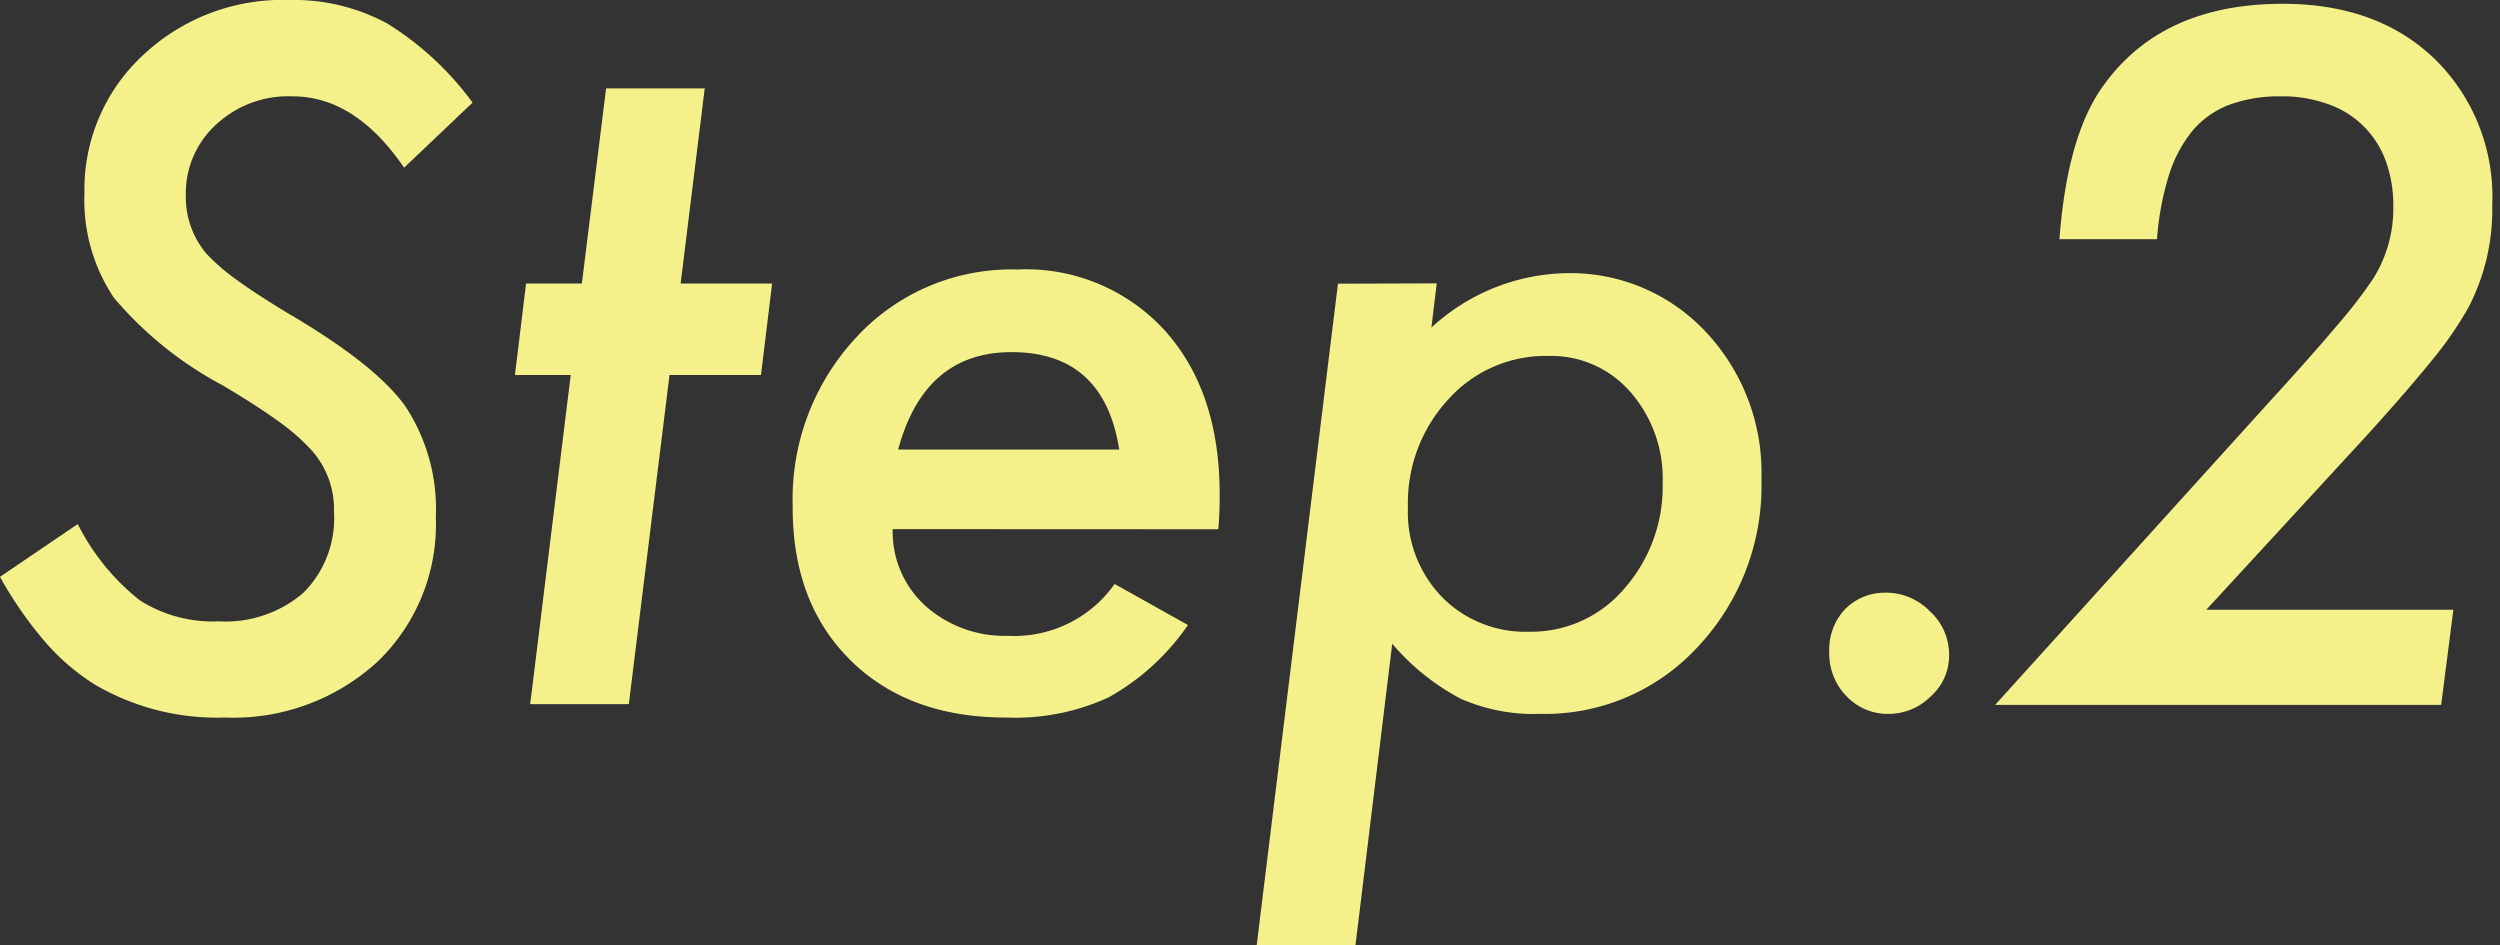
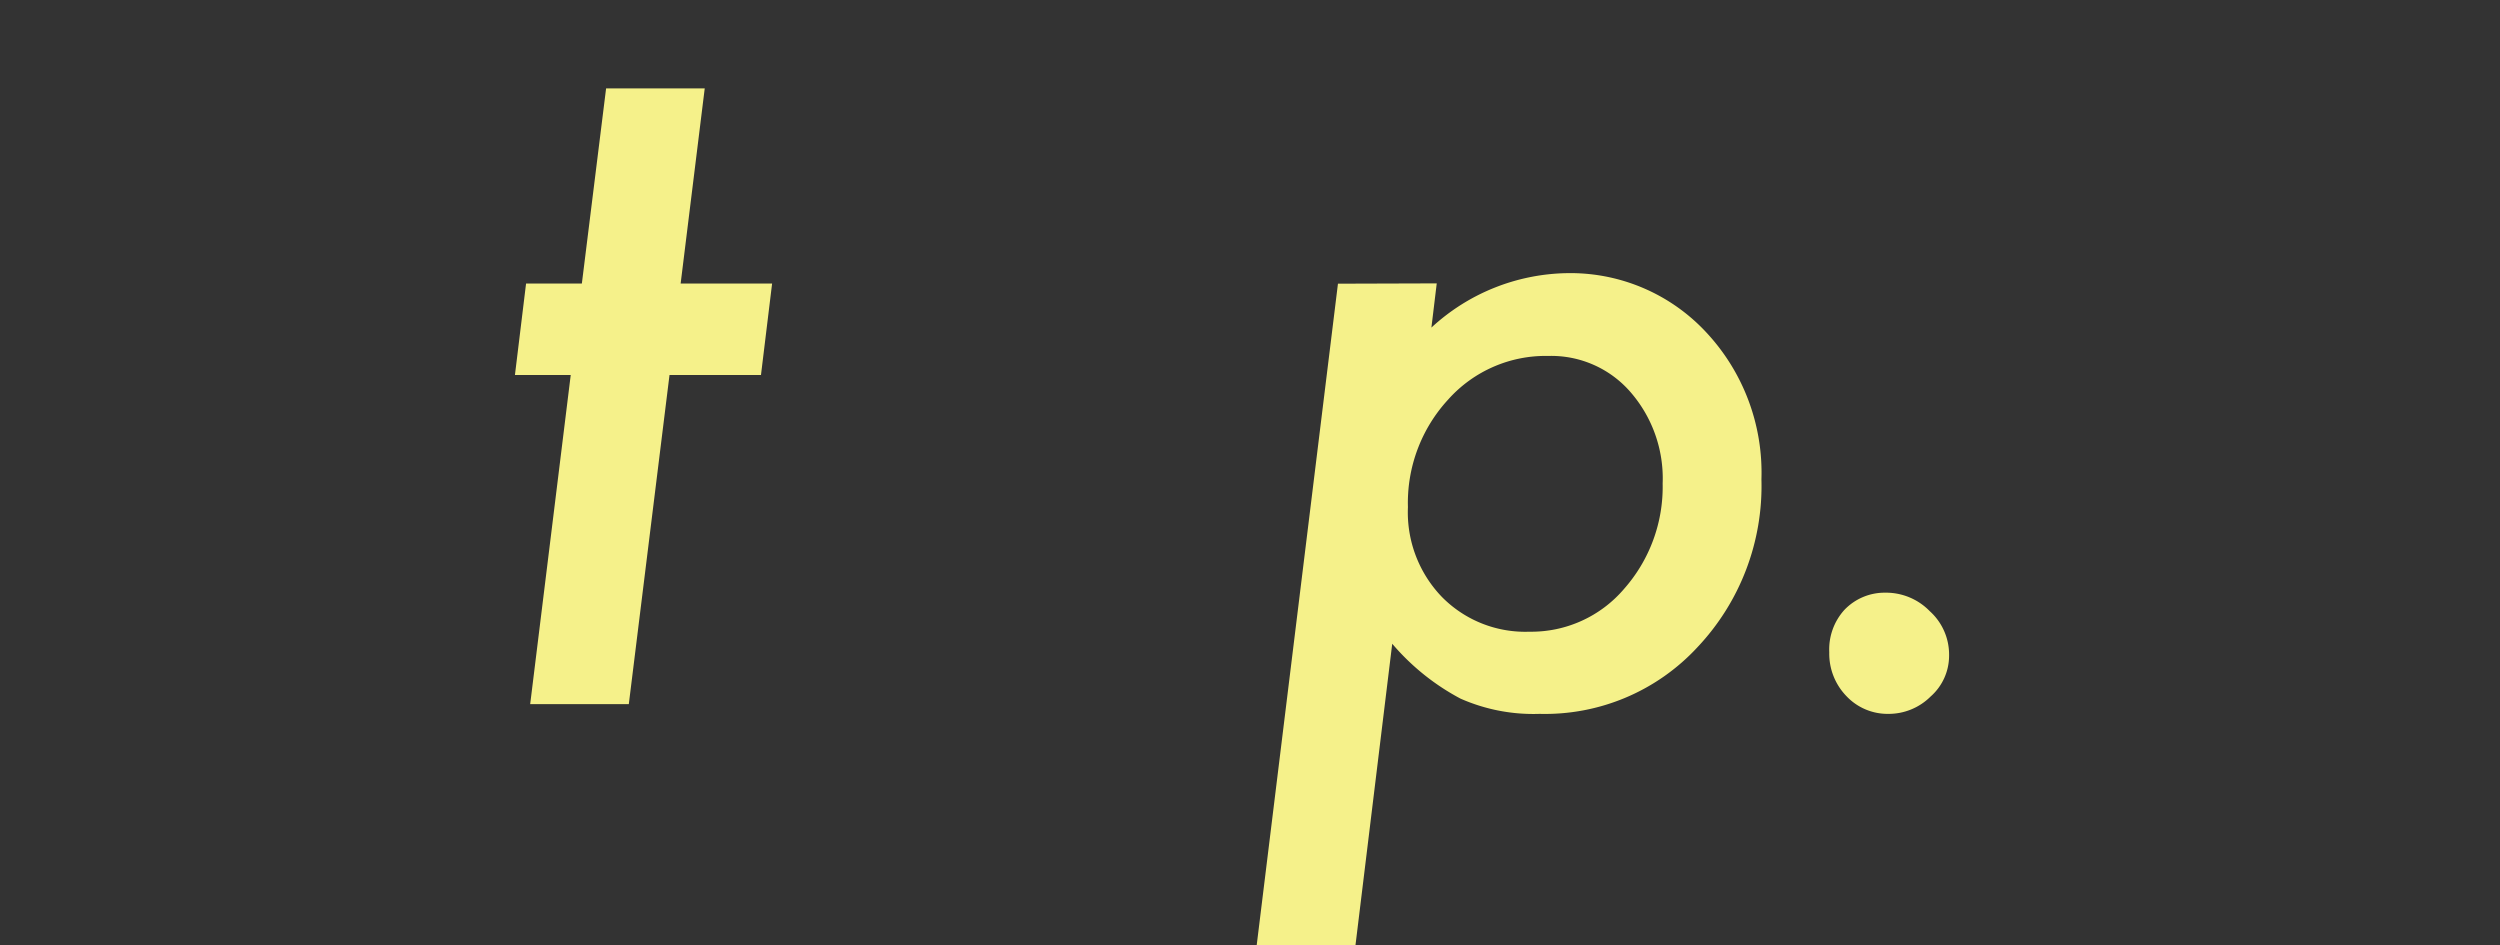
<svg xmlns="http://www.w3.org/2000/svg" width="164" height="62" viewBox="0 0 164 62">
  <rect x="0" y="0" width="164" height="62" fill="#333333" stroke="none" />
  <defs>
    <style>.cls-1{fill:#f5f18a;}.cls-2{fill:none;}</style>
  </defs>
  <g id="レイヤー_2" data-name="レイヤー 2">
    <g id="text">
-       <path class="cls-1" d="M31,6.73,26.51,11q-3.2-4.68-7.32-4.68a6.94,6.94,0,0,0-5,1.84,6.09,6.09,0,0,0-2,4.63,5.76,5.76,0,0,0,1.34,3.84,13.33,13.33,0,0,0,2,1.73c.87.64,2,1.36,3.27,2.14q5.82,3.39,7.79,6.15a12.24,12.24,0,0,1,2,7.29,12.47,12.47,0,0,1-3.86,9.5,14,14,0,0,1-10,3.63A15.83,15.83,0,0,1,6.21,44.9a14.33,14.33,0,0,1-3.28-2.83A25.18,25.18,0,0,1,0,37.84l5.1-3.46a15,15,0,0,0,4.07,5,8.94,8.94,0,0,0,5.19,1.38,7.82,7.82,0,0,0,5.55-1.88,6.92,6.92,0,0,0,2-5.33,5.78,5.78,0,0,0-1.46-4,13.55,13.55,0,0,0-2.18-1.91q-1.45-1.05-3.68-2.37a24.22,24.22,0,0,1-7.12-5.74,11.5,11.5,0,0,1-1.93-6.83A12,12,0,0,1,9.35,3.65,13.35,13.35,0,0,1,19,0,12.86,12.86,0,0,1,25.4,1.54,19.94,19.94,0,0,1,31,6.73Z" />
      <path class="cls-1" d="M43.92,24.6,41.25,46.19H34.78L37.44,24.6H33.78l.73-6h3.66l1.59-12.8h6.47l-1.58,12.8h6l-.73,6Z" />
-       <path class="cls-1" d="M58.56,34.71a6.57,6.57,0,0,0,2.11,5,7.8,7.8,0,0,0,5.45,2,8.06,8.06,0,0,0,7-3.4L77.93,41a15.45,15.45,0,0,1-5.19,4.74A14.66,14.66,0,0,1,66,47.07q-6.42,0-10.23-3.78T52,33.18a15.55,15.55,0,0,1,4.19-11.07,13.83,13.83,0,0,1,10.52-4.43,12.33,12.33,0,0,1,9.7,4q3.6,4,3.6,10.75c0,.47,0,1.23-.09,2.29Zm14.86-5.22q-1-6.39-7.06-6.39-5.72,0-7.44,6.39Z" />
      <path class="cls-1" d="M94.25,18.59l-.35,2.9a13.42,13.42,0,0,1,8.82-3.57,12.16,12.16,0,0,1,9.17,3.84,13.48,13.48,0,0,1,3.66,9.69,15.4,15.4,0,0,1-4.19,11A13.62,13.62,0,0,1,101,46.83a11.83,11.83,0,0,1-5.19-1,15.27,15.27,0,0,1-4.48-3.6L88.92,62H82.44l5.33-43.39Zm14.82,13.13a8.63,8.63,0,0,0-2.11-6,6.88,6.88,0,0,0-5.39-2.37A8.57,8.57,0,0,0,95,26.21a10,10,0,0,0-2.64,7.06,8,8,0,0,0,2.23,5.89,7.67,7.67,0,0,0,5.74,2.28,8,8,0,0,0,6.21-2.81A10.11,10.11,0,0,0,109.07,31.72Z" />
      <path class="cls-1" d="M127.86,43a3.57,3.57,0,0,1-1.21,2.69,3.9,3.9,0,0,1-2.78,1.14,3.71,3.71,0,0,1-2.75-1.17A4,4,0,0,1,120,42.79,3.86,3.86,0,0,1,121,40a3.65,3.65,0,0,1,2.67-1.12,4,4,0,0,1,2.92,1.21A3.83,3.83,0,0,1,127.86,43Z" />
-       <path class="cls-1" d="M160.94,40l-.8,6.24H130.88l18-19.89c1.88-2.05,3.37-3.74,4.49-5.07a30.83,30.83,0,0,0,2.31-3A8.65,8.65,0,0,0,157,13.52a8.35,8.35,0,0,0-.51-3,6.15,6.15,0,0,0-3.8-3.7,8.75,8.75,0,0,0-3.07-.5,9.47,9.47,0,0,0-3.34.54,5.88,5.88,0,0,0-2.42,1.68,8.71,8.71,0,0,0-1.57,2.92,18.66,18.66,0,0,0-.79,4.23H135.1q.5-6.67,2.78-9.93Q141.72.25,149.74.25q6.24,0,10,3.64a12.62,12.62,0,0,1,3.75,9.55,13.88,13.88,0,0,1-1.56,6.73,23.54,23.54,0,0,1-2.44,3.52q-1.69,2.08-4.27,4.92L144.73,40Z" />
-       <rect class="cls-2" width="164" height="62" />
    </g>
  </g>
</svg>